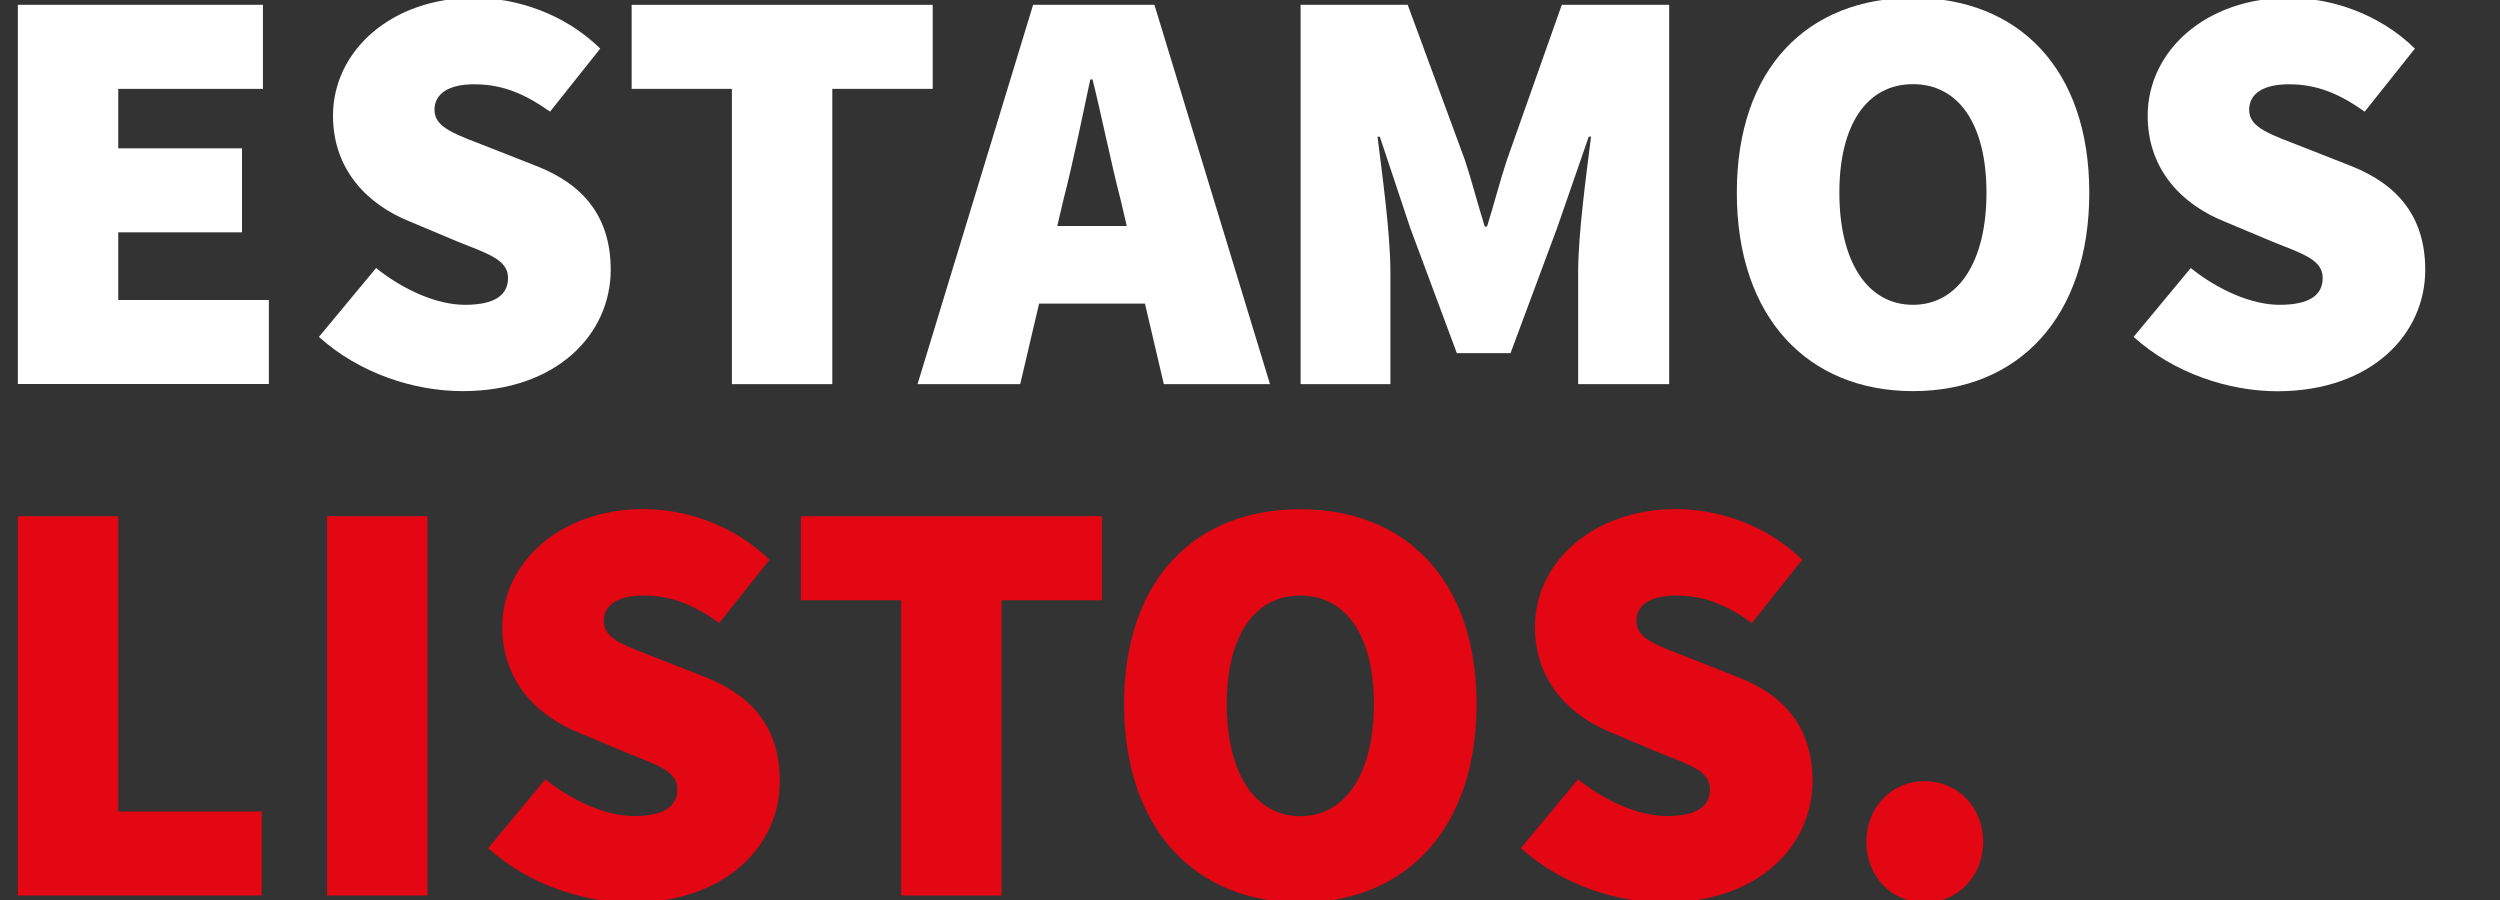
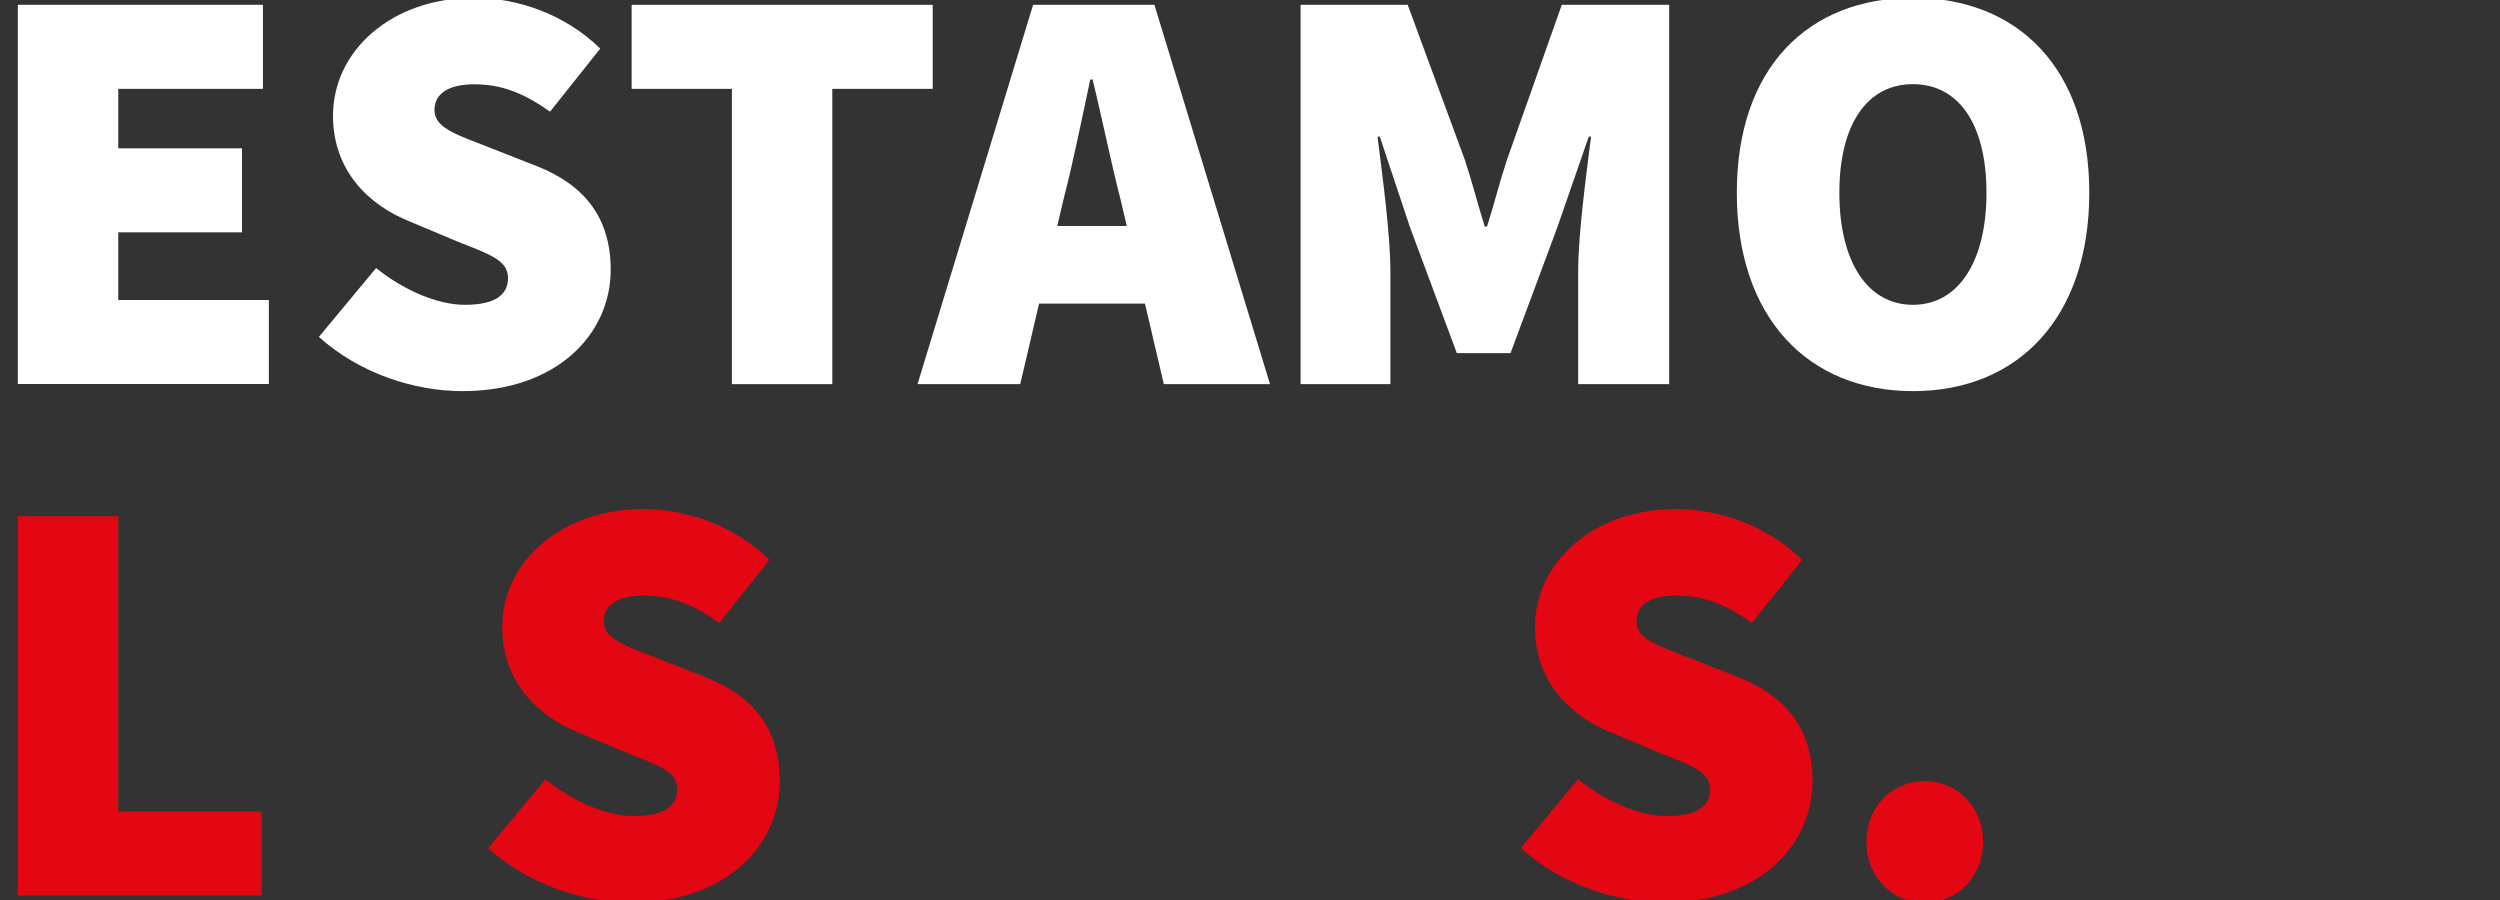
<svg xmlns="http://www.w3.org/2000/svg" version="1.1" id="Capa_1" x="0px" y="0px" viewBox="0 0 1862.6 670.9" style="enable-background:new 0 0 1862.6 670.9;" xml:space="preserve">
  <rect x="0" y="0" width="1862.6" height="670.9" fill="#333333" stroke="none" />
  <style type="text/css">
	.st0{fill:#E30613;}
	.st1{fill:#FFFFFF;}
</style>
  <g>
    <path class="st0" d="M13.3,384.6h74.8v220H195v62.6H13.3V384.6z" />
-     <path class="st0" d="M243.7,384.6h74.8v282.6h-74.8V384.6z" />
    <path class="st0" d="M363.7,631.9l42.6-51.3c20,16.1,45.2,27.4,66.1,27.4c22.6,0,32.2-7.4,32.2-20c0-13.5-14.3-17.8-38.3-27.4   l-35.2-14.8c-30.4-12.2-56.9-37.8-56.9-78.7c0-48.3,43.5-87.8,105.2-87.8c32.2,0,67.8,12.2,93.9,37.8l-37.4,47   c-19.1-13.5-35.6-20.4-56.5-20.4c-18.3,0-29.6,6.5-29.6,19.1c0,13.5,16.1,18.3,41.7,28.3l34.3,13.5C561,518.5,581,542.8,581,582   c0,47.8-40,90.4-110.4,90.4C435,672.4,394.1,659.3,363.7,631.9z" />
-     <path class="st0" d="M671.5,447.2h-74.8v-62.6H821v62.6h-74.8v220h-74.8V447.2z" />
-     <path class="st0" d="M837.5,524.6c0-93,53-145.2,131.3-145.2c78.3,0,131.3,52.6,131.3,145.2c0,93-53,147.8-131.3,147.8   C890.6,672.4,837.5,617.6,837.5,524.6z M1023.6,524.6c0-51.3-20.9-80.9-54.8-80.9c-33.9,0-54.8,29.6-54.8,80.9   c0,51.3,20.9,83.5,54.8,83.5C1002.7,608,1023.6,575.9,1023.6,524.6z" />
    <path class="st0" d="M1133.1,631.9l42.6-51.3c20,16.1,45.2,27.4,66.1,27.4c22.6,0,32.2-7.4,32.2-20c0-13.5-14.3-17.8-38.3-27.4   l-35.2-14.8c-30.4-12.2-56.9-37.8-56.9-78.7c0-48.3,43.5-87.8,105.2-87.8c32.2,0,67.8,12.2,93.9,37.8l-37.4,47   c-19.1-13.5-35.6-20.4-56.5-20.4c-18.3,0-29.6,6.5-29.6,19.1c0,13.5,16.1,18.3,41.7,28.3l34.3,13.5c35.2,13.9,55.2,38.3,55.2,77.4   c0,47.8-40,90.4-110.4,90.4C1204.4,672.4,1163.6,659.3,1133.1,631.9z" />
    <path class="st0" d="M1390.5,627.2c0-25.2,18.3-45.2,43.5-45.2s43.5,20,43.5,45.2s-18.3,45.2-43.5,45.2S1390.5,652.4,1390.5,627.2z   " />
  </g>
  <g>
    <path class="st1" d="M13.3,3.6h182.6v62.6H88.1v44.3h92.2v62.6H88.1v50.4h112.2v62.6H13.3V3.6z" />
    <path class="st1" d="M237.6,251l42.6-51.3c20,16.1,45.2,27.4,66.1,27.4c22.6,0,32.2-7.4,32.2-20c0-13.5-14.3-17.8-38.3-27.4   L305,164.9c-30.4-12.2-56.9-37.8-56.9-78.7c0-48.3,43.5-87.8,105.2-87.8c32.2,0,67.8,12.2,93.9,37.8l-37.4,47   c-19.1-13.5-35.6-20.4-56.5-20.4c-18.3,0-29.6,6.5-29.6,19.1c0,13.5,16.1,18.3,41.7,28.3l34.3,13.5C435,137.5,455,161.8,455,201   c0,47.8-40,90.4-110.4,90.4C308.9,291.4,268,278.4,237.6,251z" />
    <path class="st1" d="M545.4,66.2h-74.8V3.6h224.3v62.6h-74.8v220h-74.8V66.2z" />
    <path class="st1" d="M769.7,3.6h90.4l86.1,282.6h-79.1l-32.2-137.4c-7-27-13.9-61.3-20.9-89.6h-1.7c-6.1,28.7-13,62.6-20,89.6   l-32.2,137.4h-76.5L769.7,3.6z M745.4,168.4h138.2v57.8H745.4V168.4z" />
    <path class="st1" d="M968.8,3.6h80l42.6,115.6c5.2,15.7,9.6,33,14.8,49.6h1.7c5.2-16.5,9.6-33.9,14.8-49.6l40.9-115.6h80v282.6   h-67.8v-83.5c0-28.7,6.1-72.6,9.6-100.9h-1.7l-23.5,67.8l-34.8,93.5h-40l-34.8-93.5l-22.6-67.8h-1.7c3.5,28.3,9.6,72.2,9.6,100.9   v83.5h-66.9V3.6z" />
    <path class="st1" d="M1294,143.6c0-93,53-145.2,131.3-145.2s131.3,52.6,131.3,145.2c0,93-53,147.8-131.3,147.8   S1294,236.6,1294,143.6z M1480,143.6c0-51.3-20.9-80.9-54.8-80.9s-54.8,29.6-54.8,80.9c0,51.3,20.9,83.5,54.8,83.5   S1480,194.9,1480,143.6z" />
-     <path class="st1" d="M1589.6,251l42.6-51.3c20,16.1,45.2,27.4,66.1,27.4c22.6,0,32.2-7.4,32.2-20c0-13.5-14.3-17.8-38.3-27.4   l-35.2-14.8c-30.4-12.2-56.9-37.8-56.9-78.7c0-48.3,43.5-87.8,105.2-87.8c32.2,0,67.8,12.2,93.9,37.8l-37.4,47   c-19.1-13.5-35.6-20.4-56.5-20.4c-18.3,0-29.6,6.5-29.6,19.1c0,13.5,16.1,18.3,41.7,28.3l34.3,13.5c35.2,13.9,55.2,38.3,55.2,77.4   c0,47.8-40,90.4-110.4,90.4C1660.9,291.4,1620,278.4,1589.6,251z" />
  </g>
</svg>